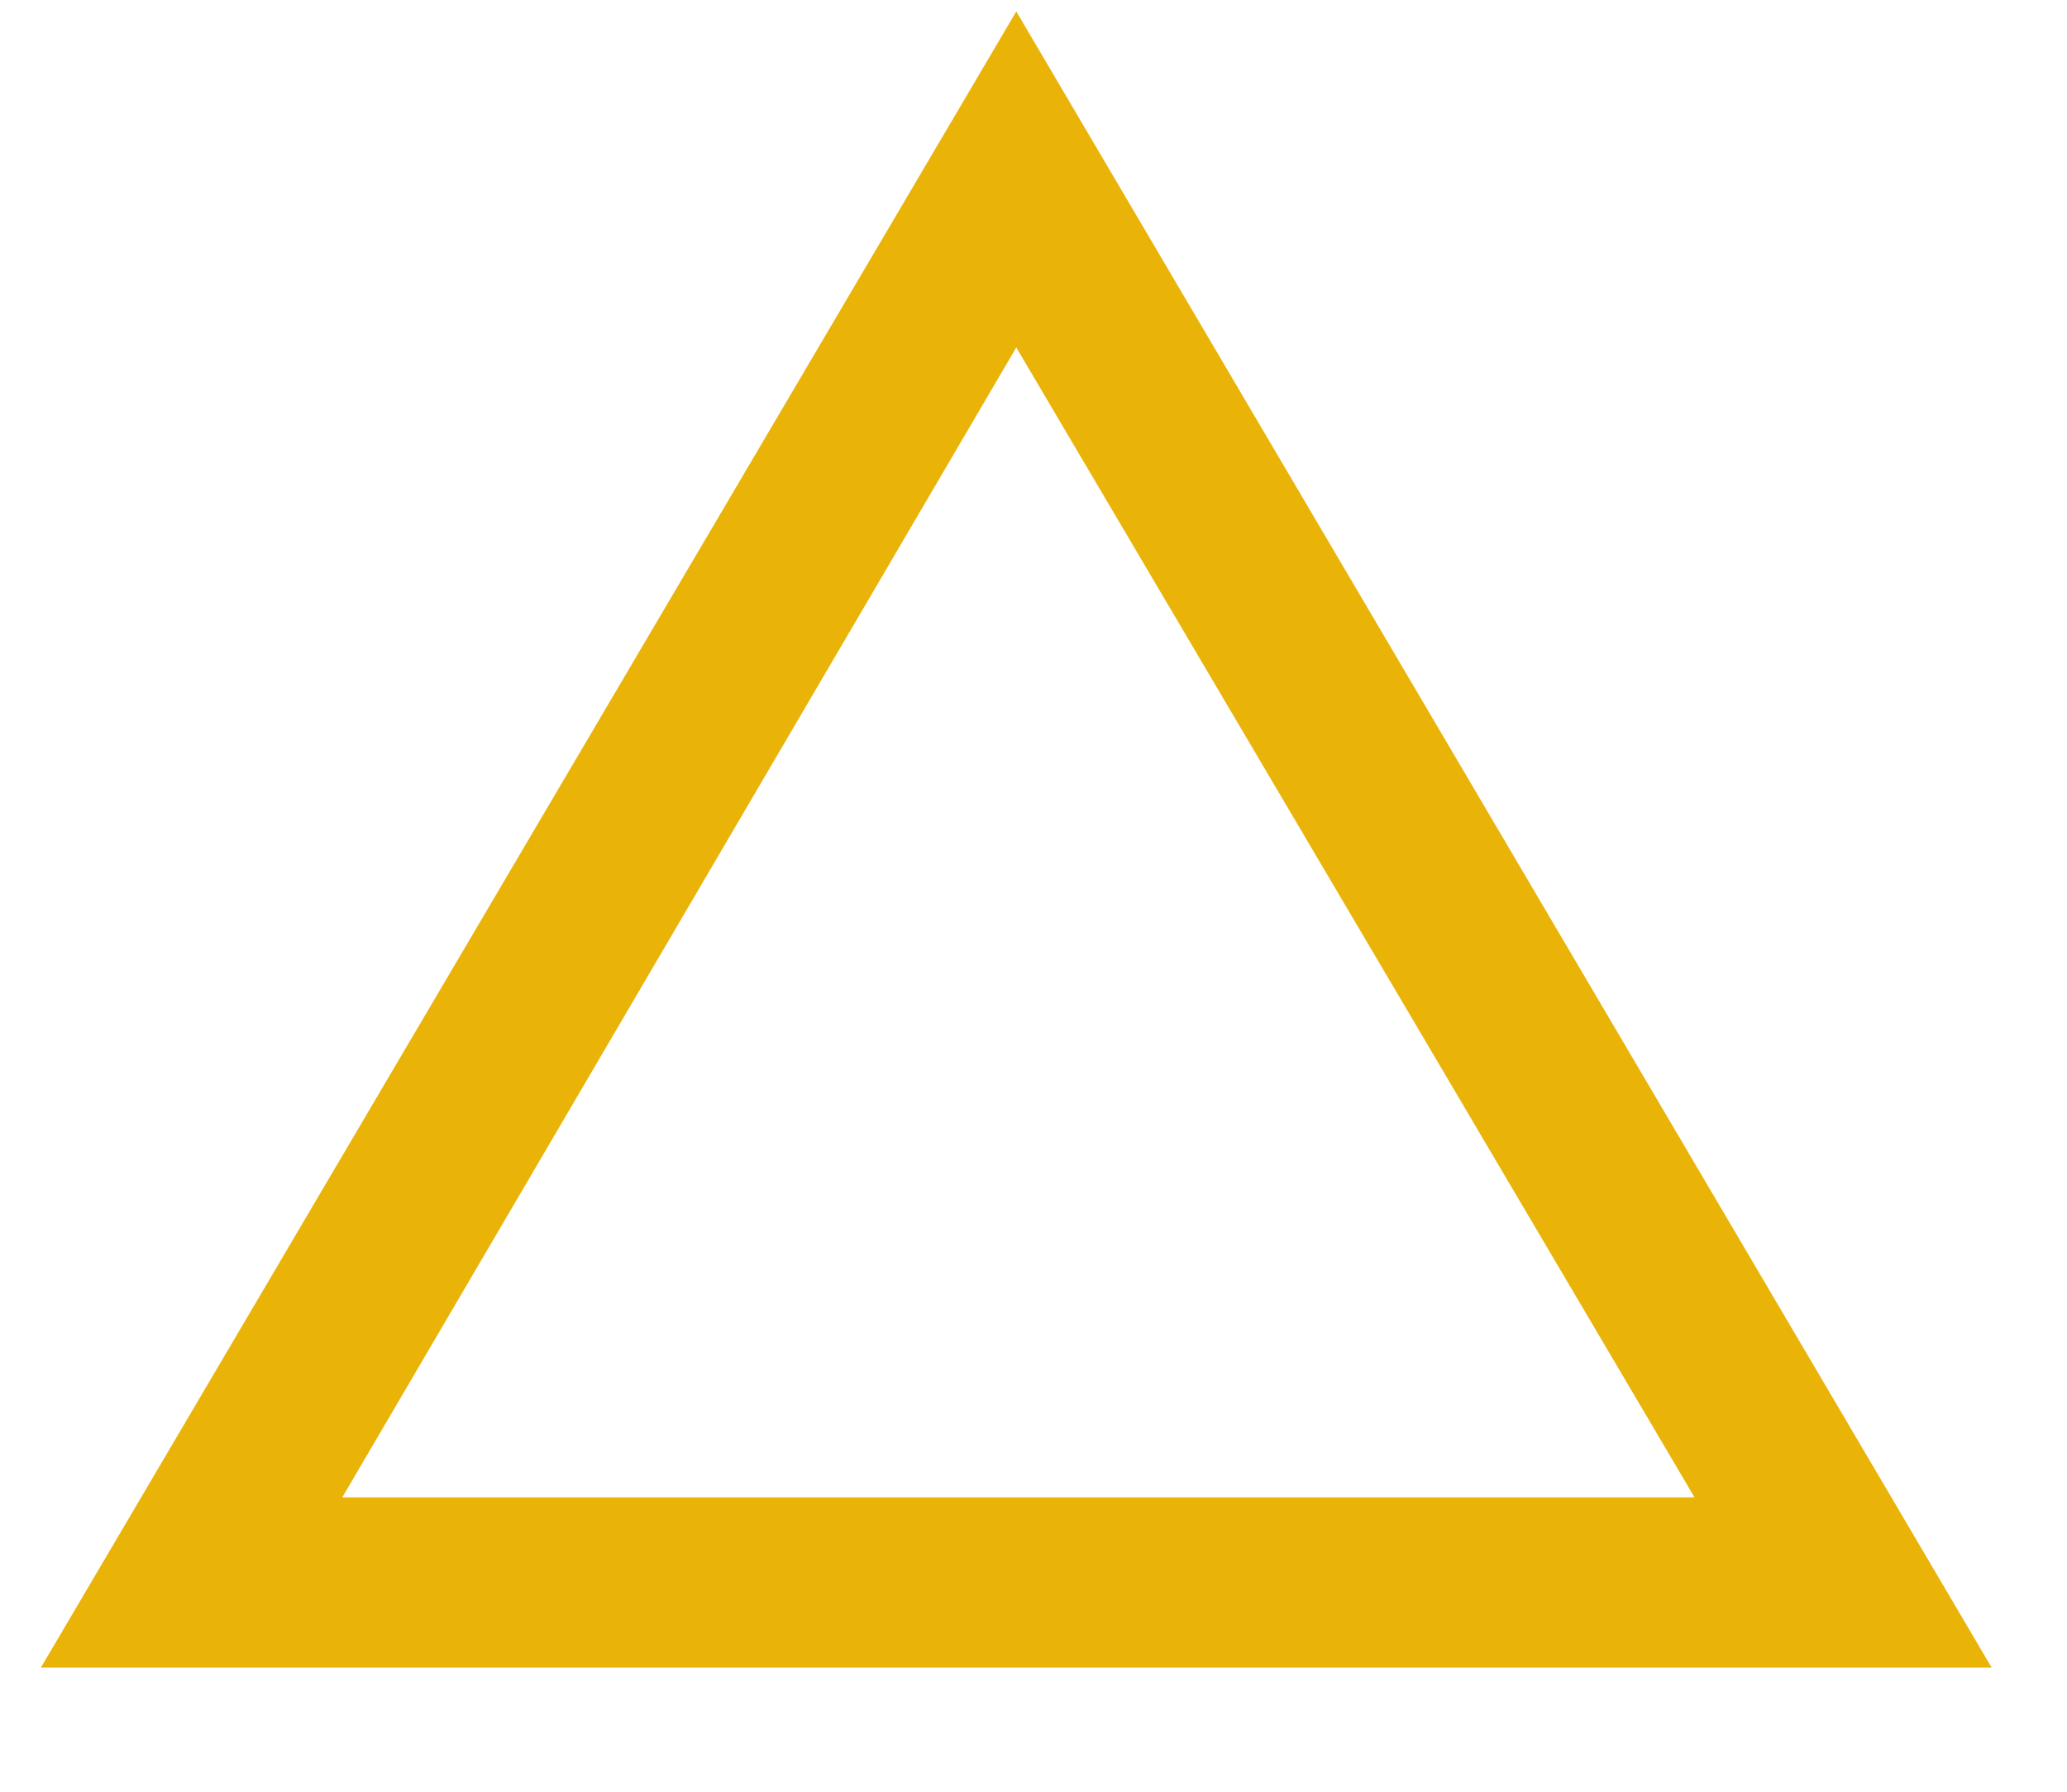
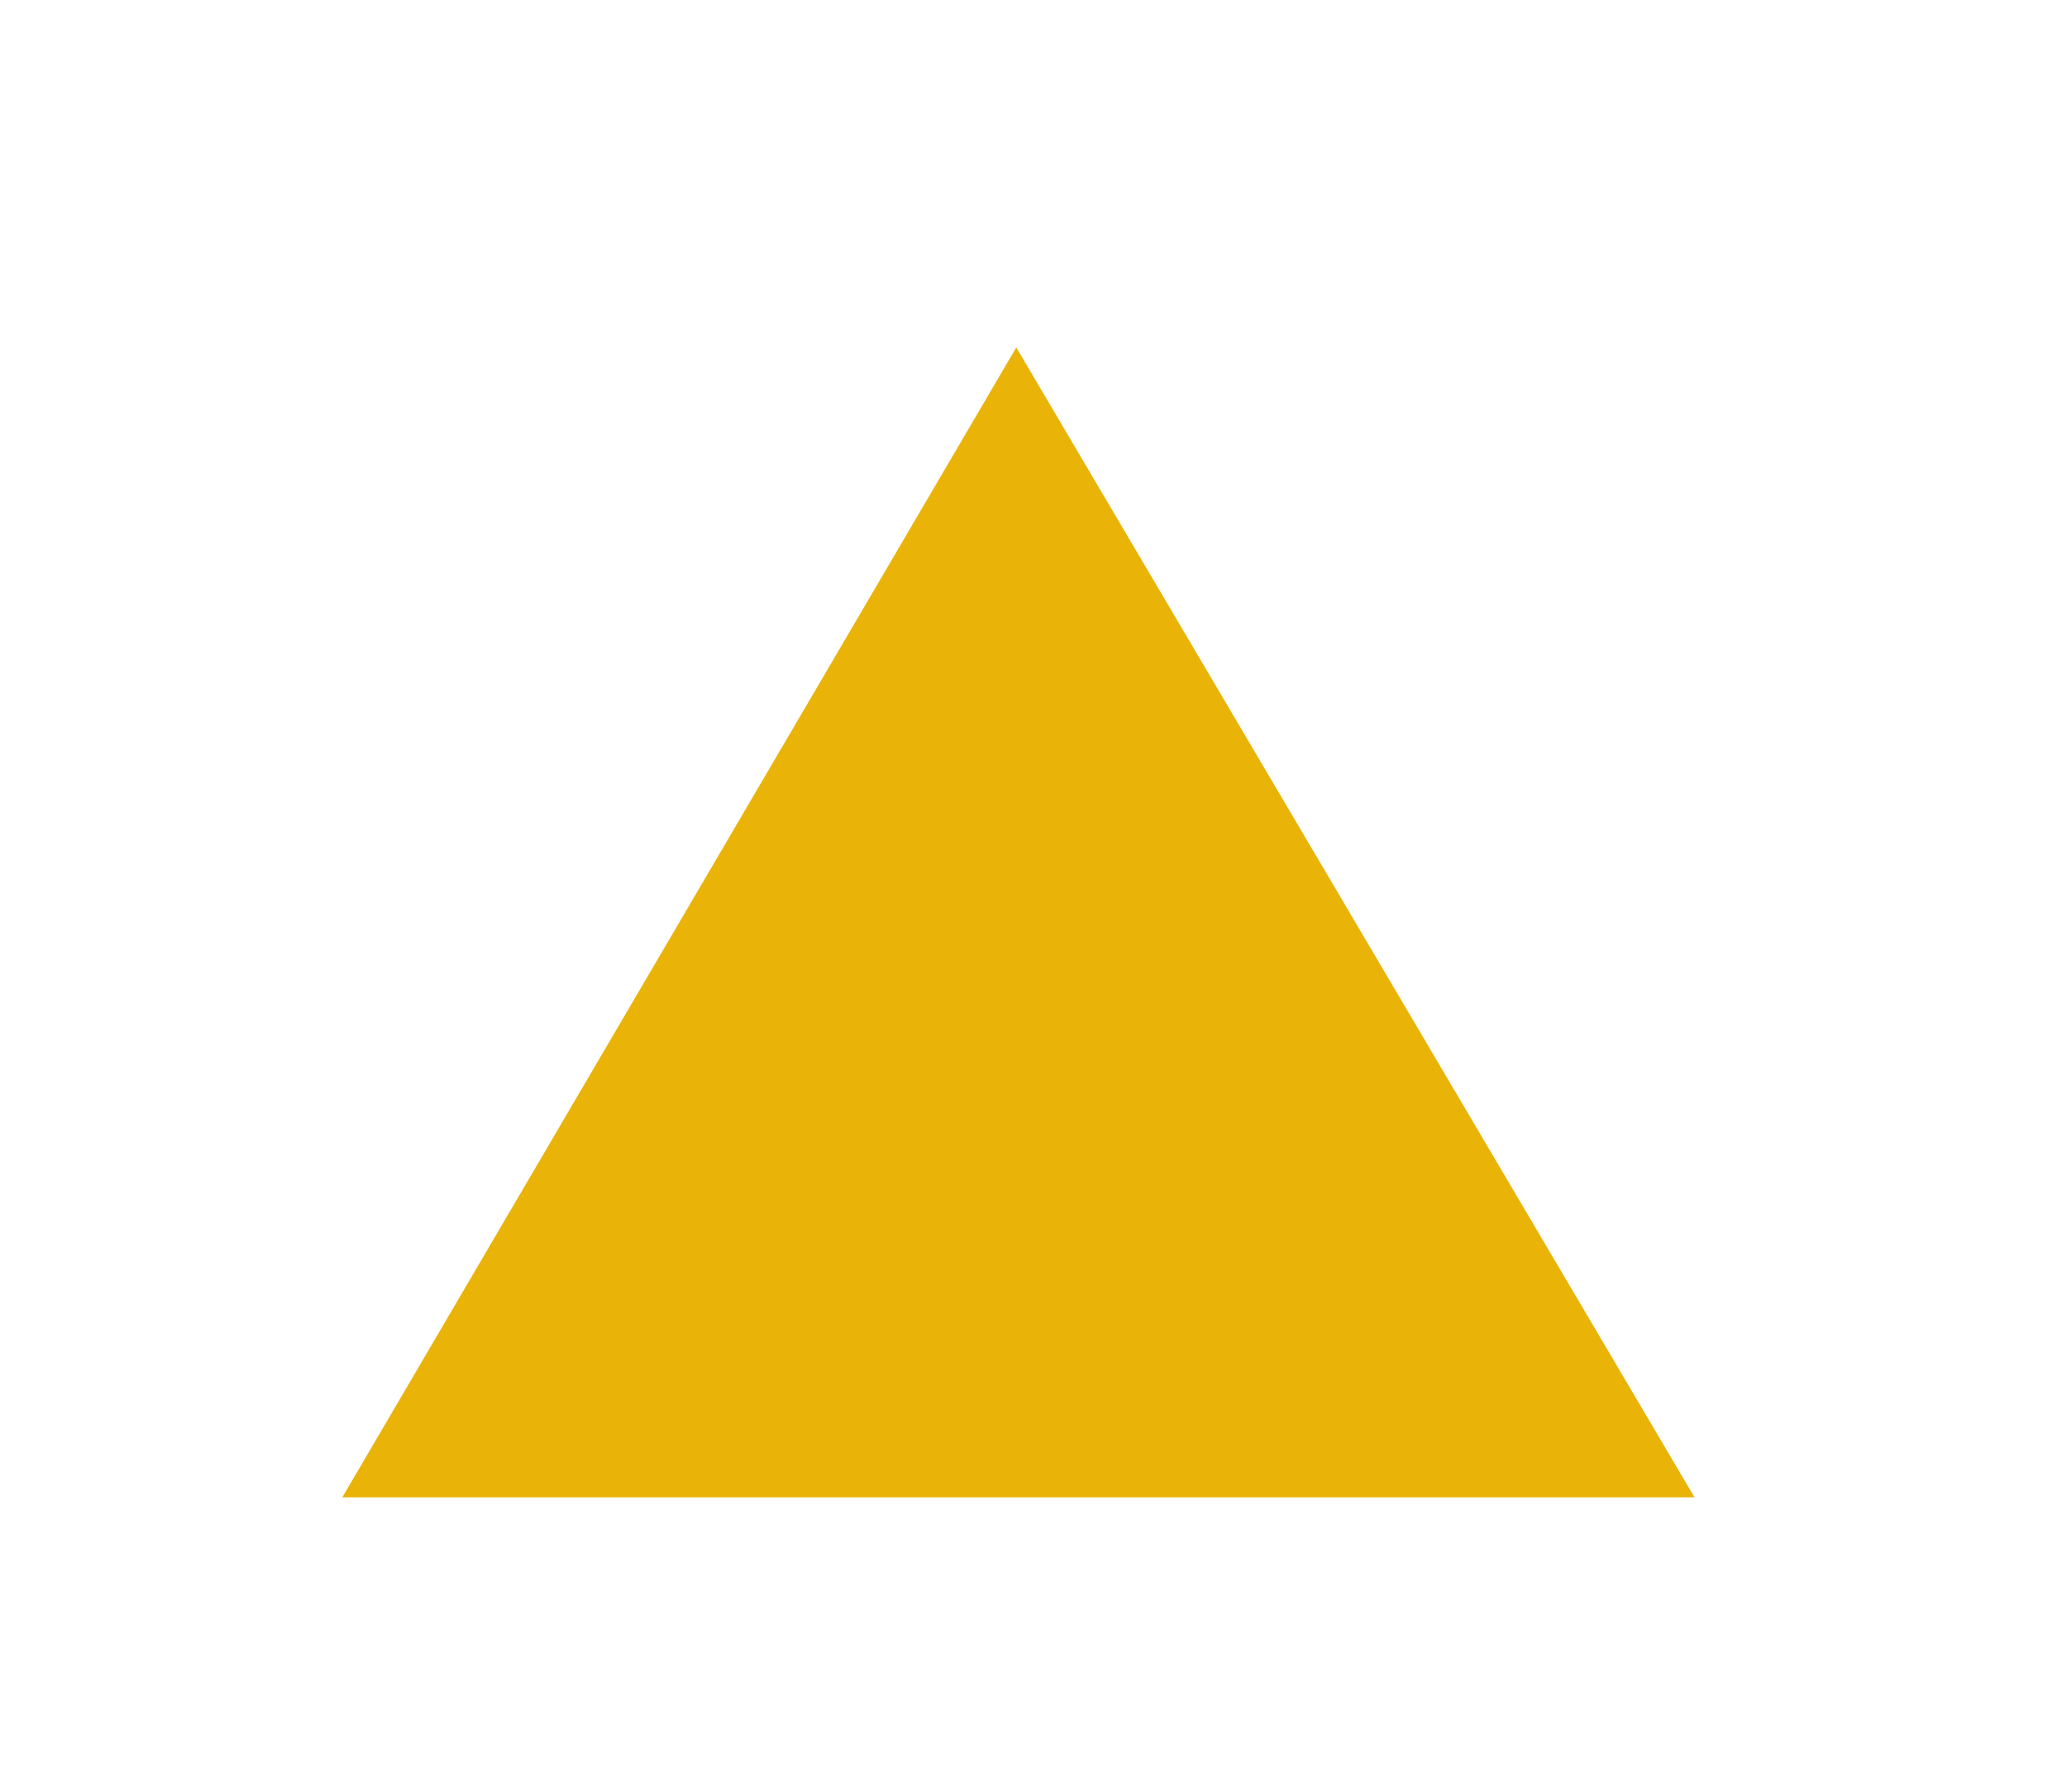
<svg xmlns="http://www.w3.org/2000/svg" width="15" height="13" viewBox="0 0 15 13" fill="none">
-   <path d="M0.297 12.099L7.375 0.083L14.453 12.099H0.297ZM2.484 10.864H12.297L7.375 2.521L2.484 10.864Z" fill="#EAB308" />
+   <path d="M0.297 12.099L14.453 12.099H0.297ZM2.484 10.864H12.297L7.375 2.521L2.484 10.864Z" fill="#EAB308" />
</svg>